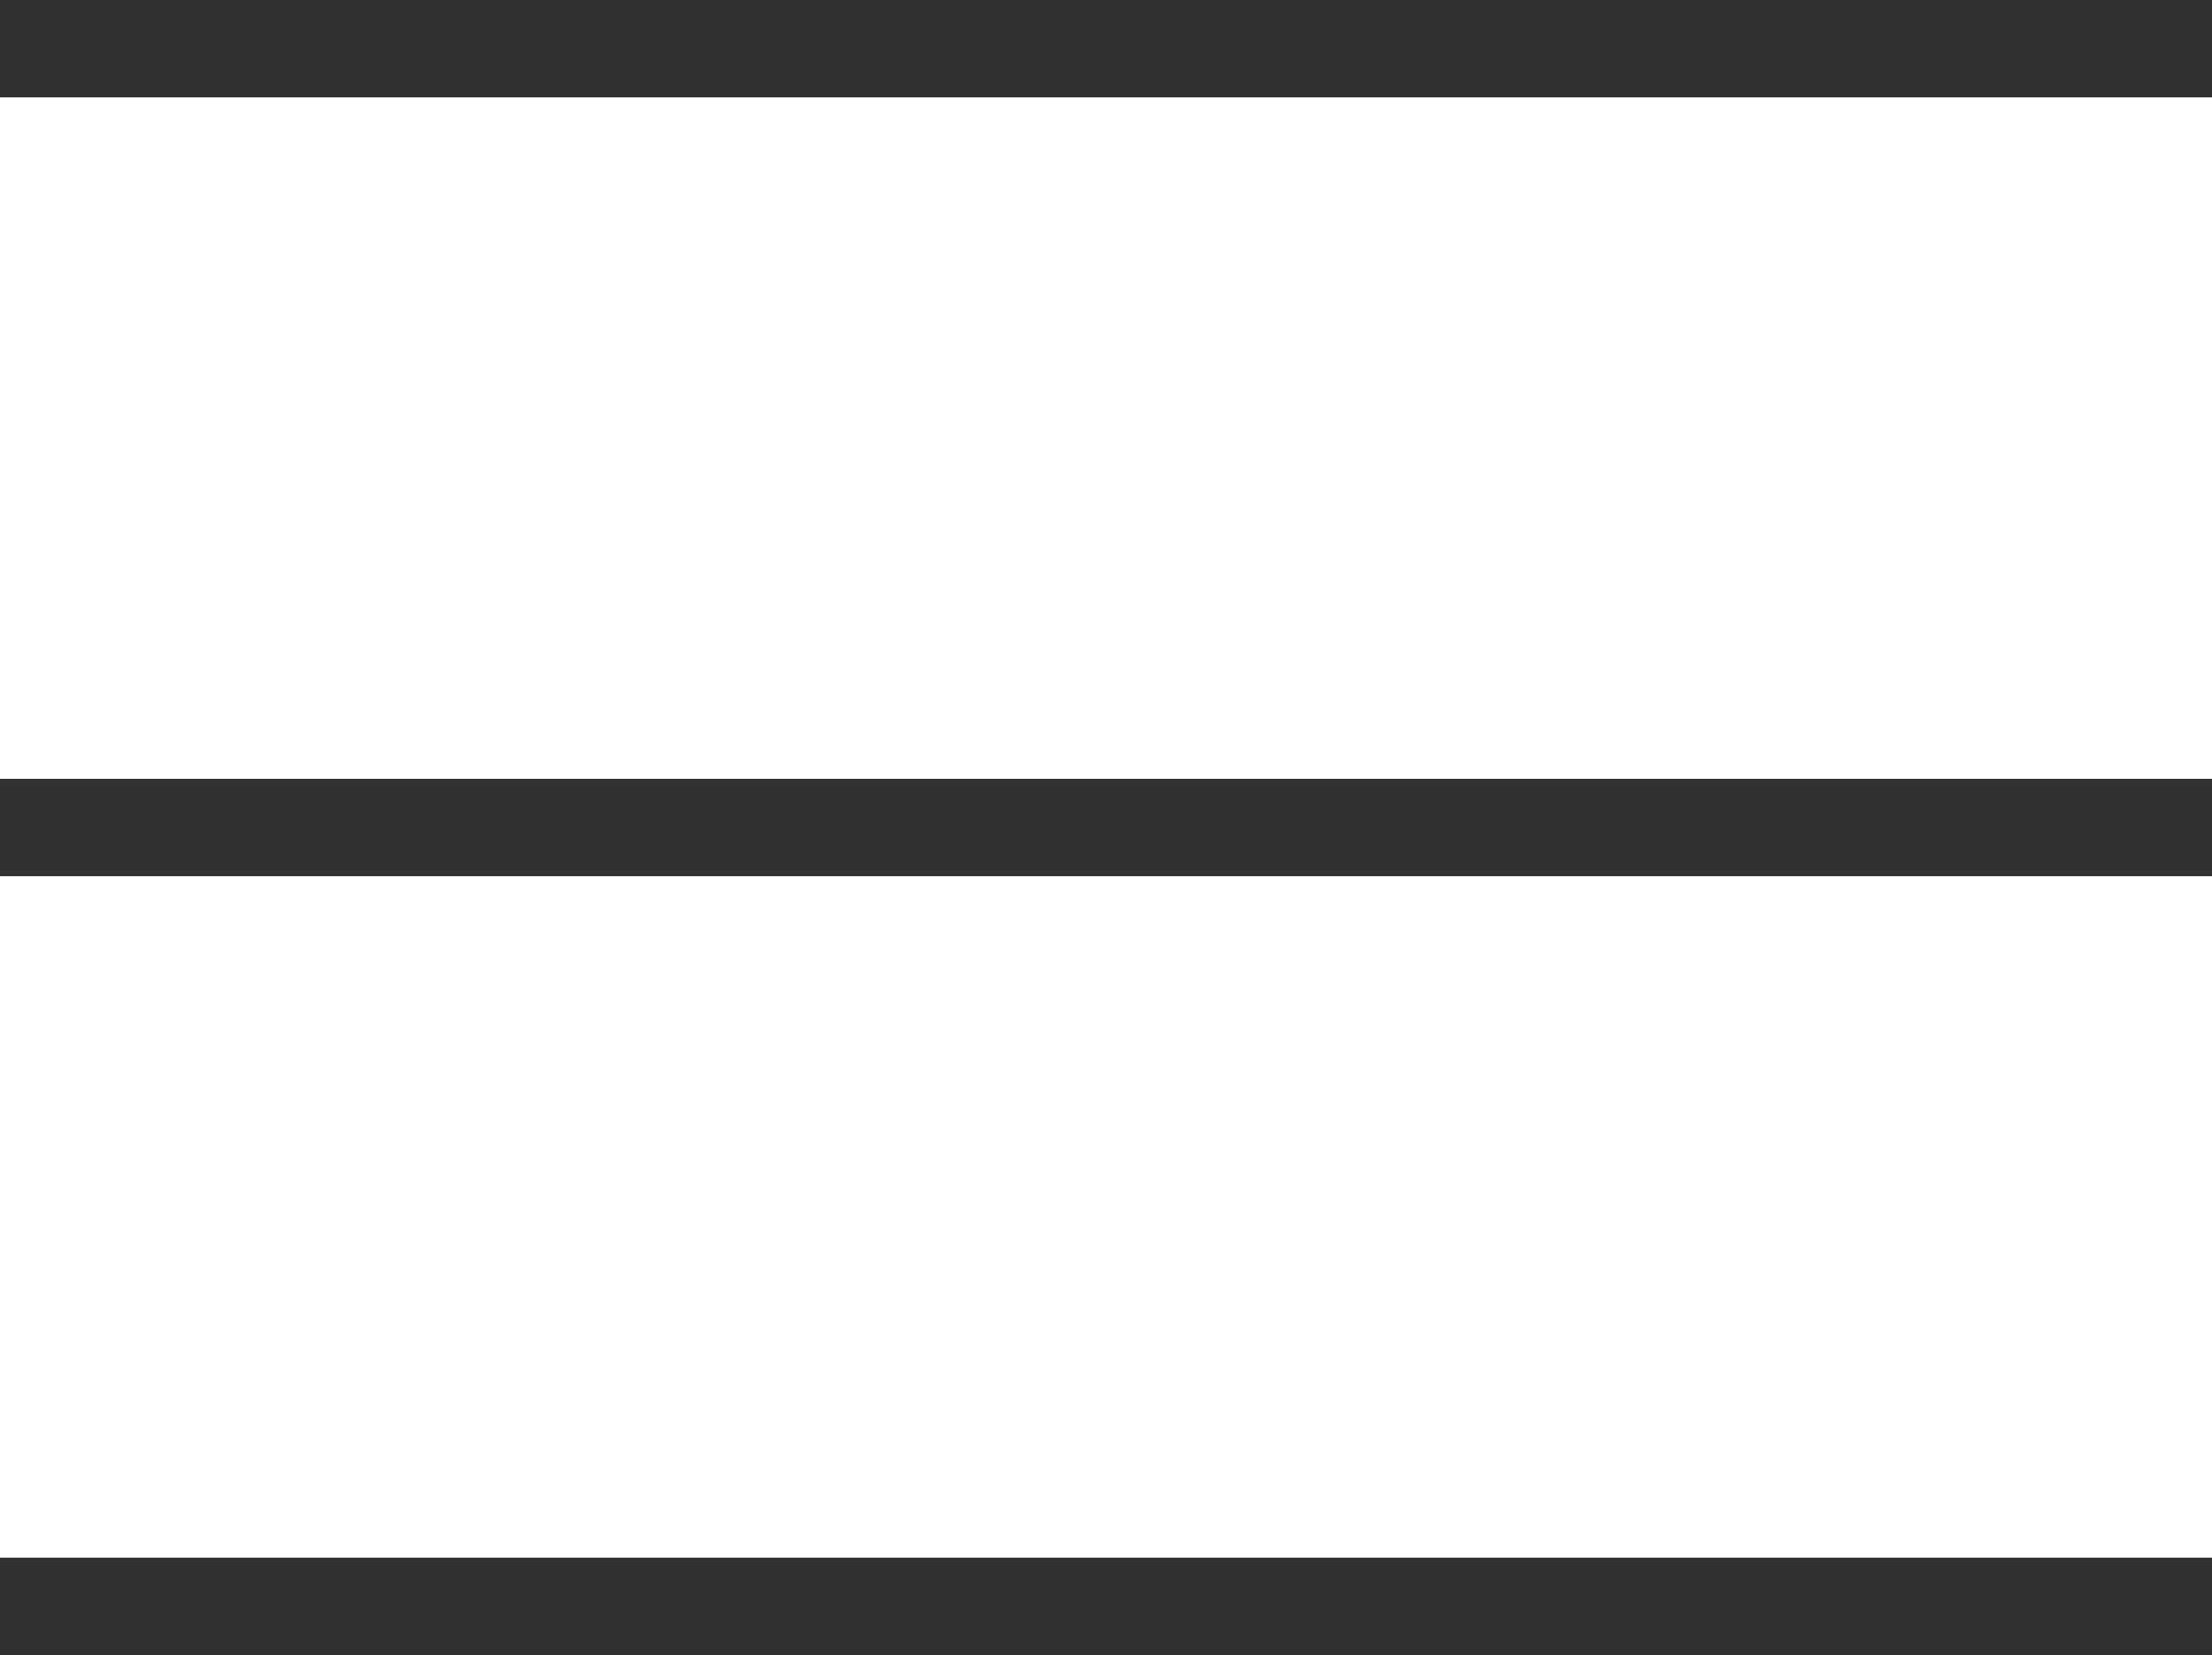
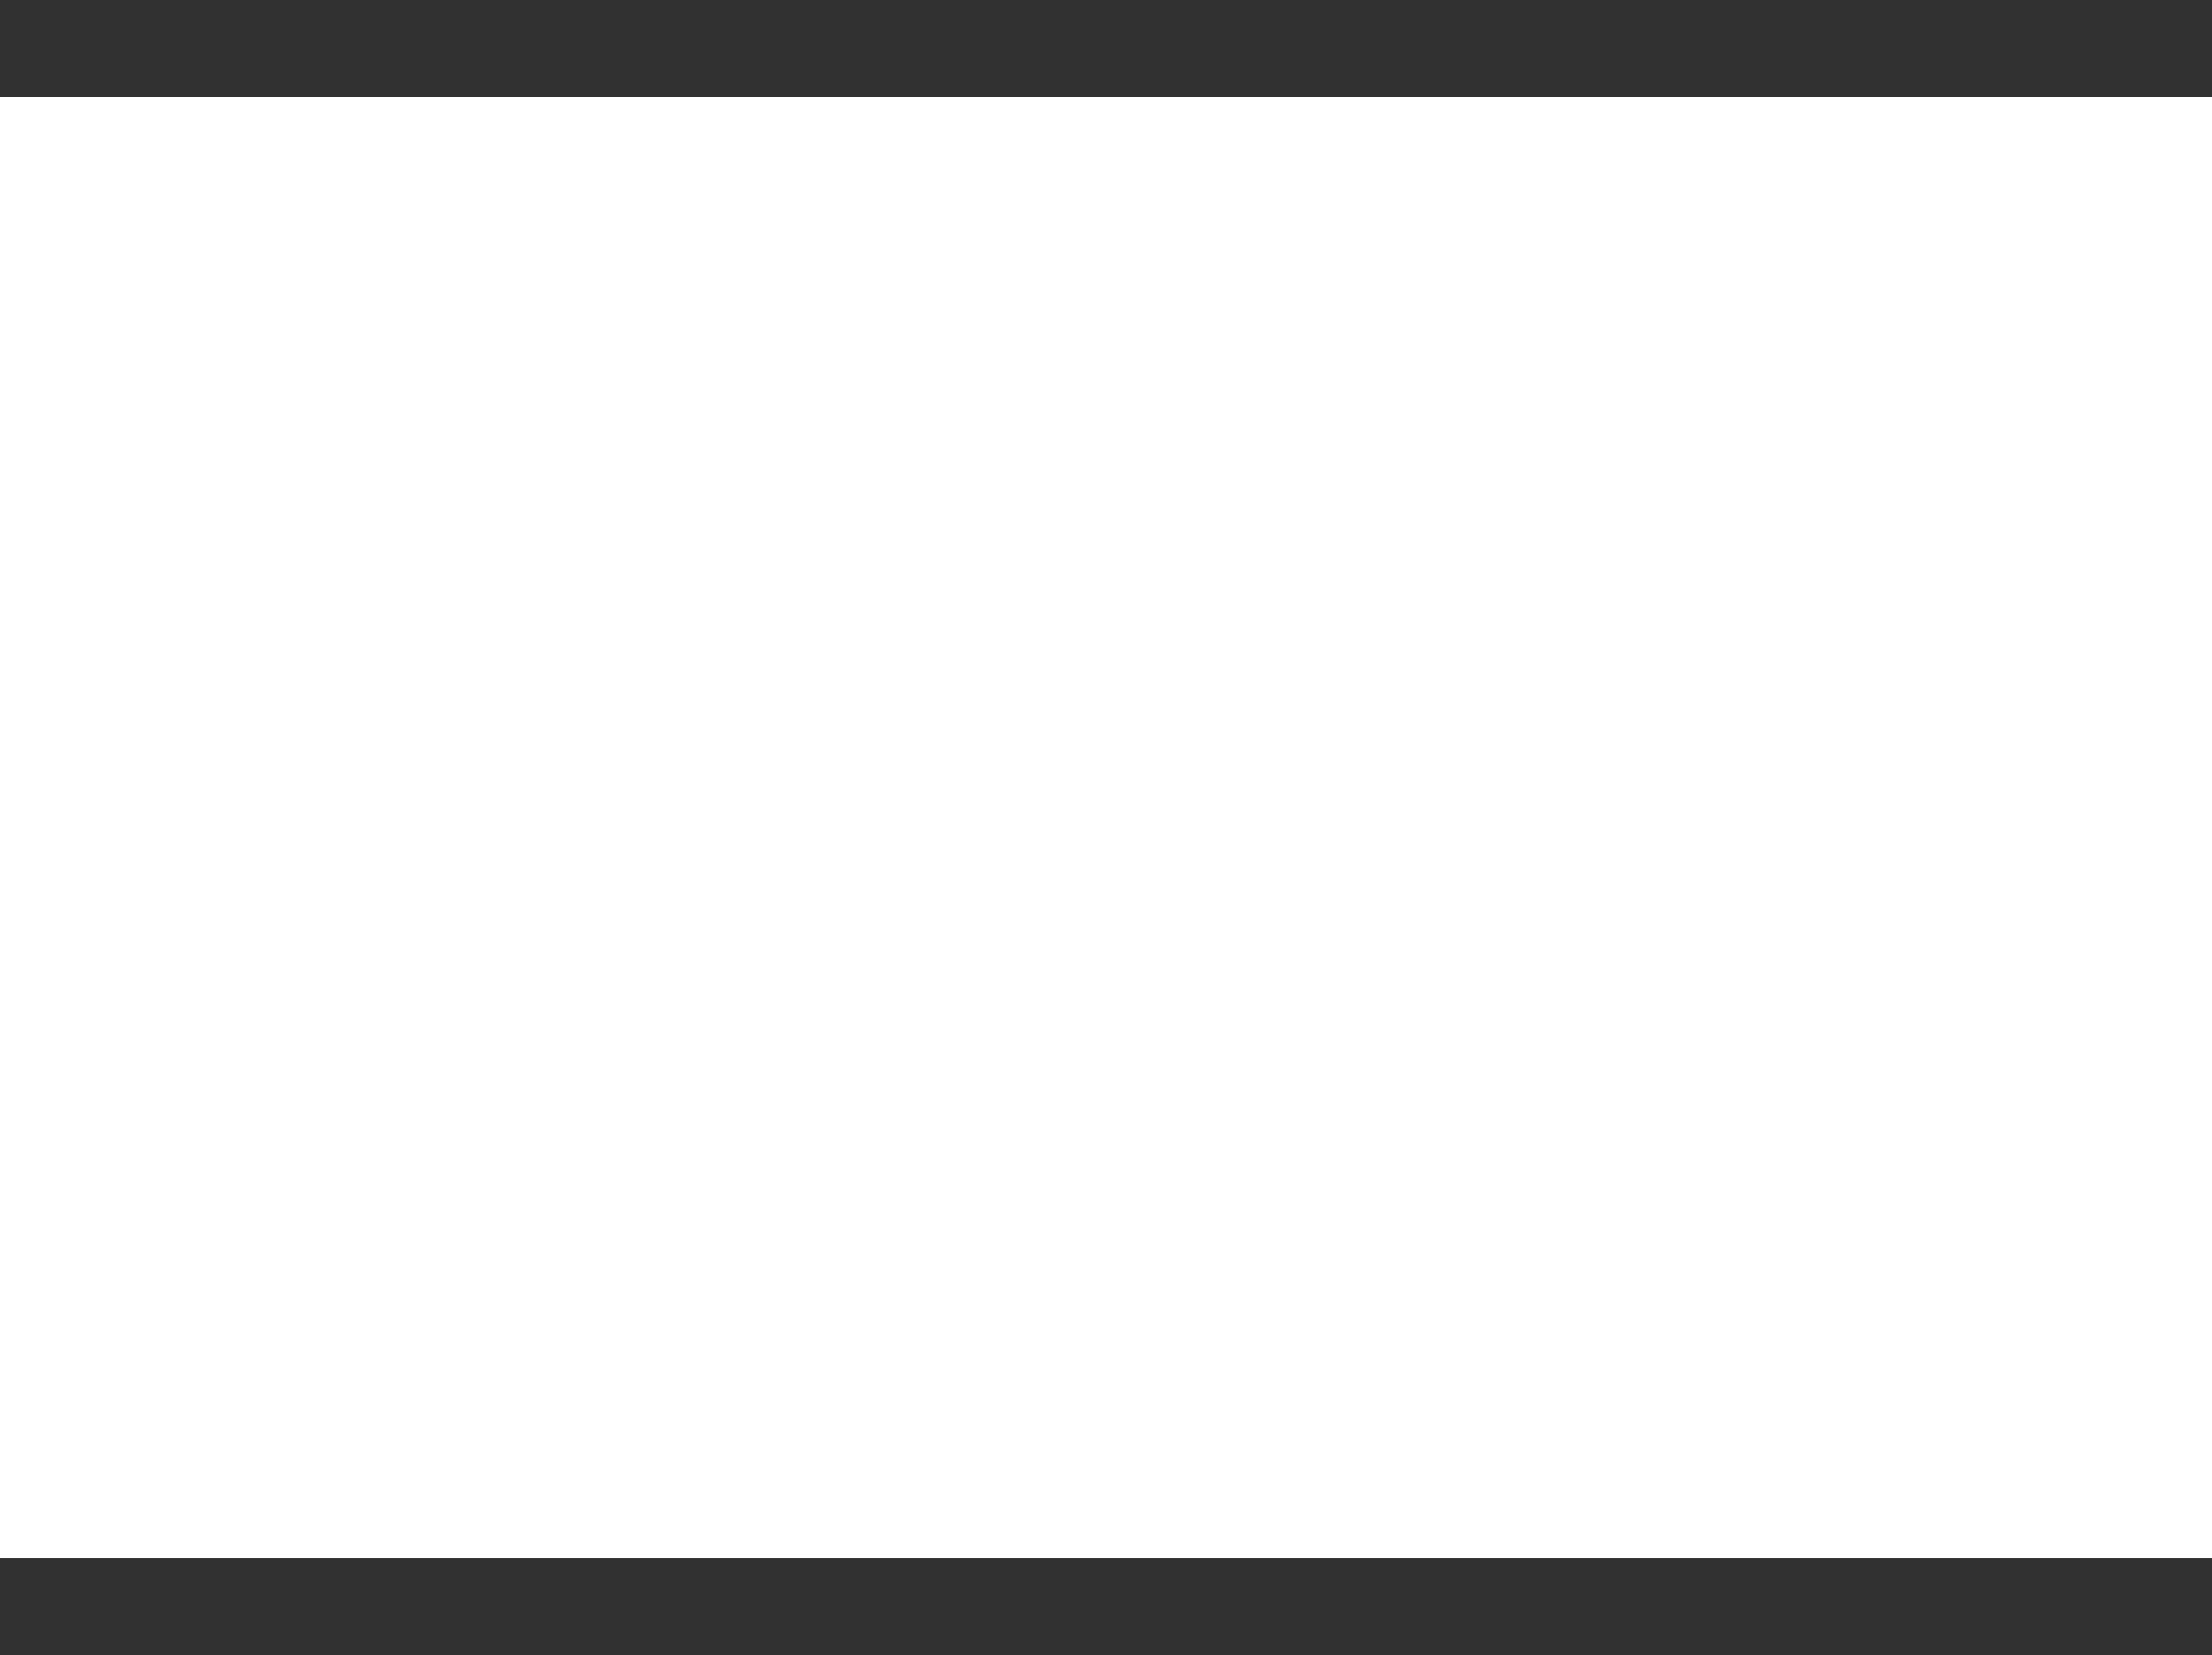
<svg xmlns="http://www.w3.org/2000/svg" width="17.045" height="12.75" viewBox="0 0 17.045 12.75">
  <g id="BurgerIcon2" transform="translate(-40.864 -31.125)">
    <line id="Linie_11" data-name="Linie 11" x2="17.045" transform="translate(40.864 31.5)" fill="none" stroke="#313131" stroke-width="0.75" />
-     <line id="Linie_12" data-name="Linie 12" x2="17.045" transform="translate(40.864 37.5)" fill="none" stroke="#313131" stroke-width="0.75" />
    <line id="Linie_13" data-name="Linie 13" x2="17.045" transform="translate(40.864 43.5)" fill="none" stroke="#313131" stroke-width="0.75" />
  </g>
</svg>